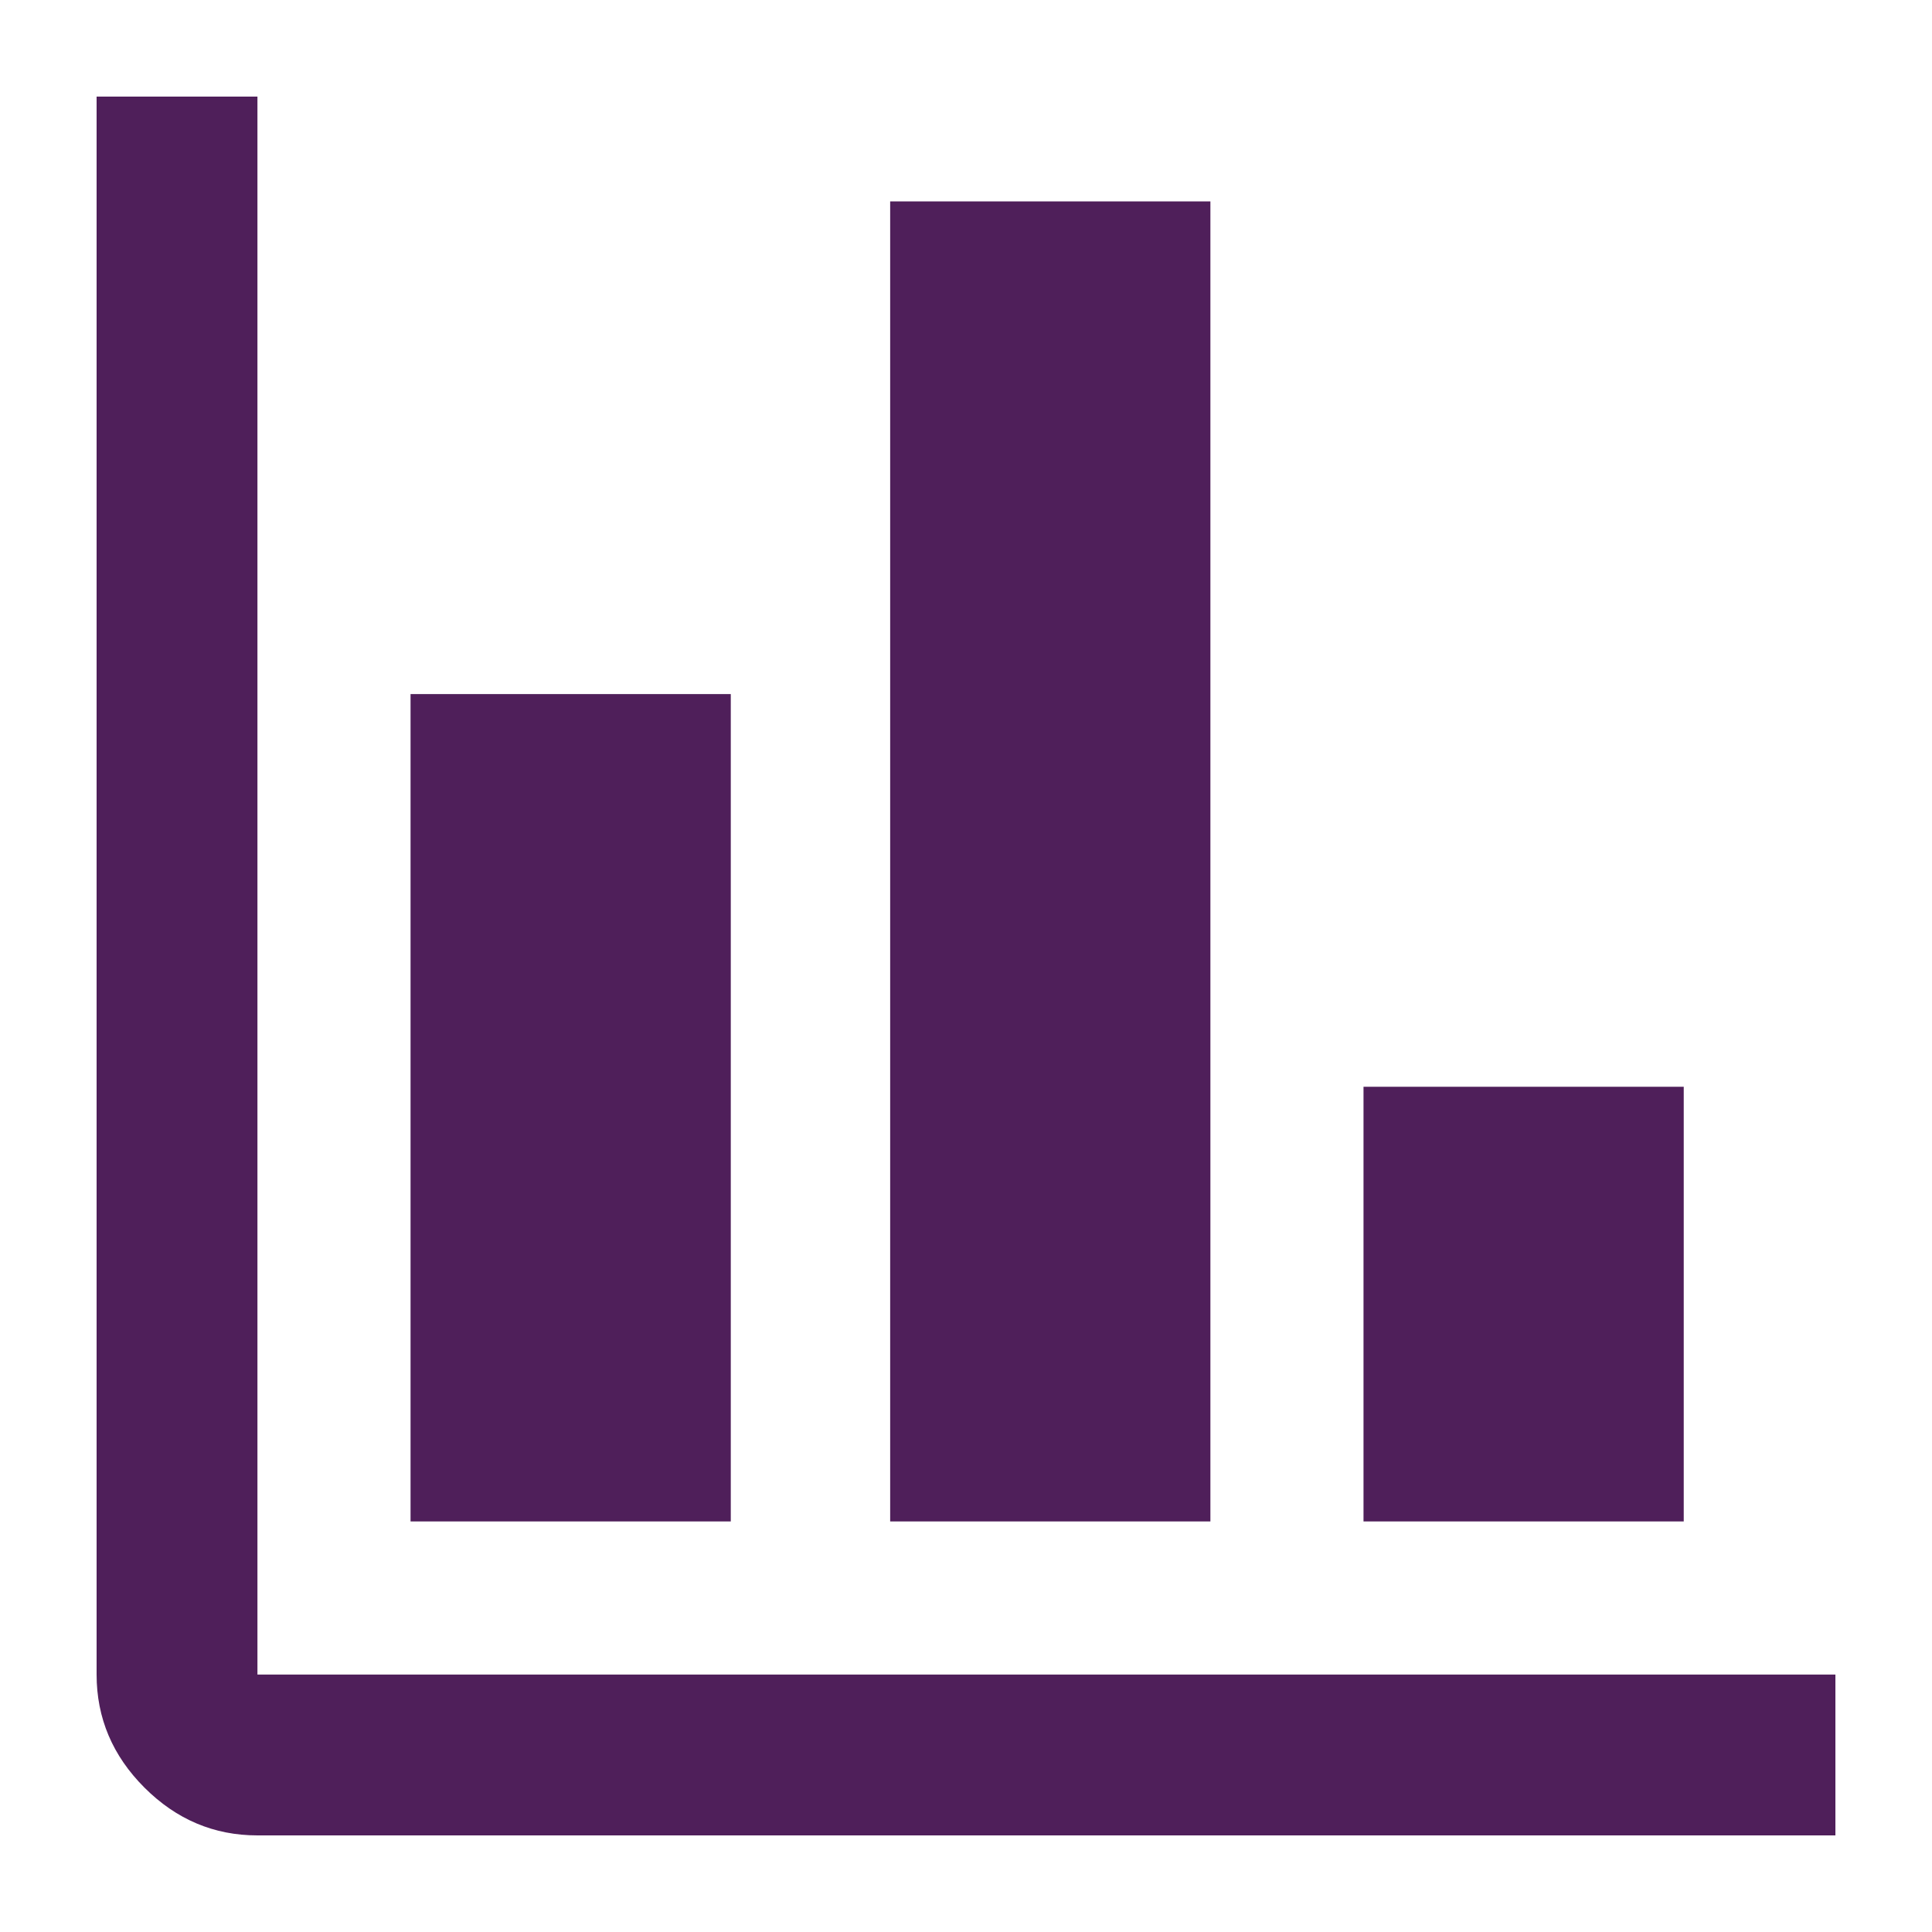
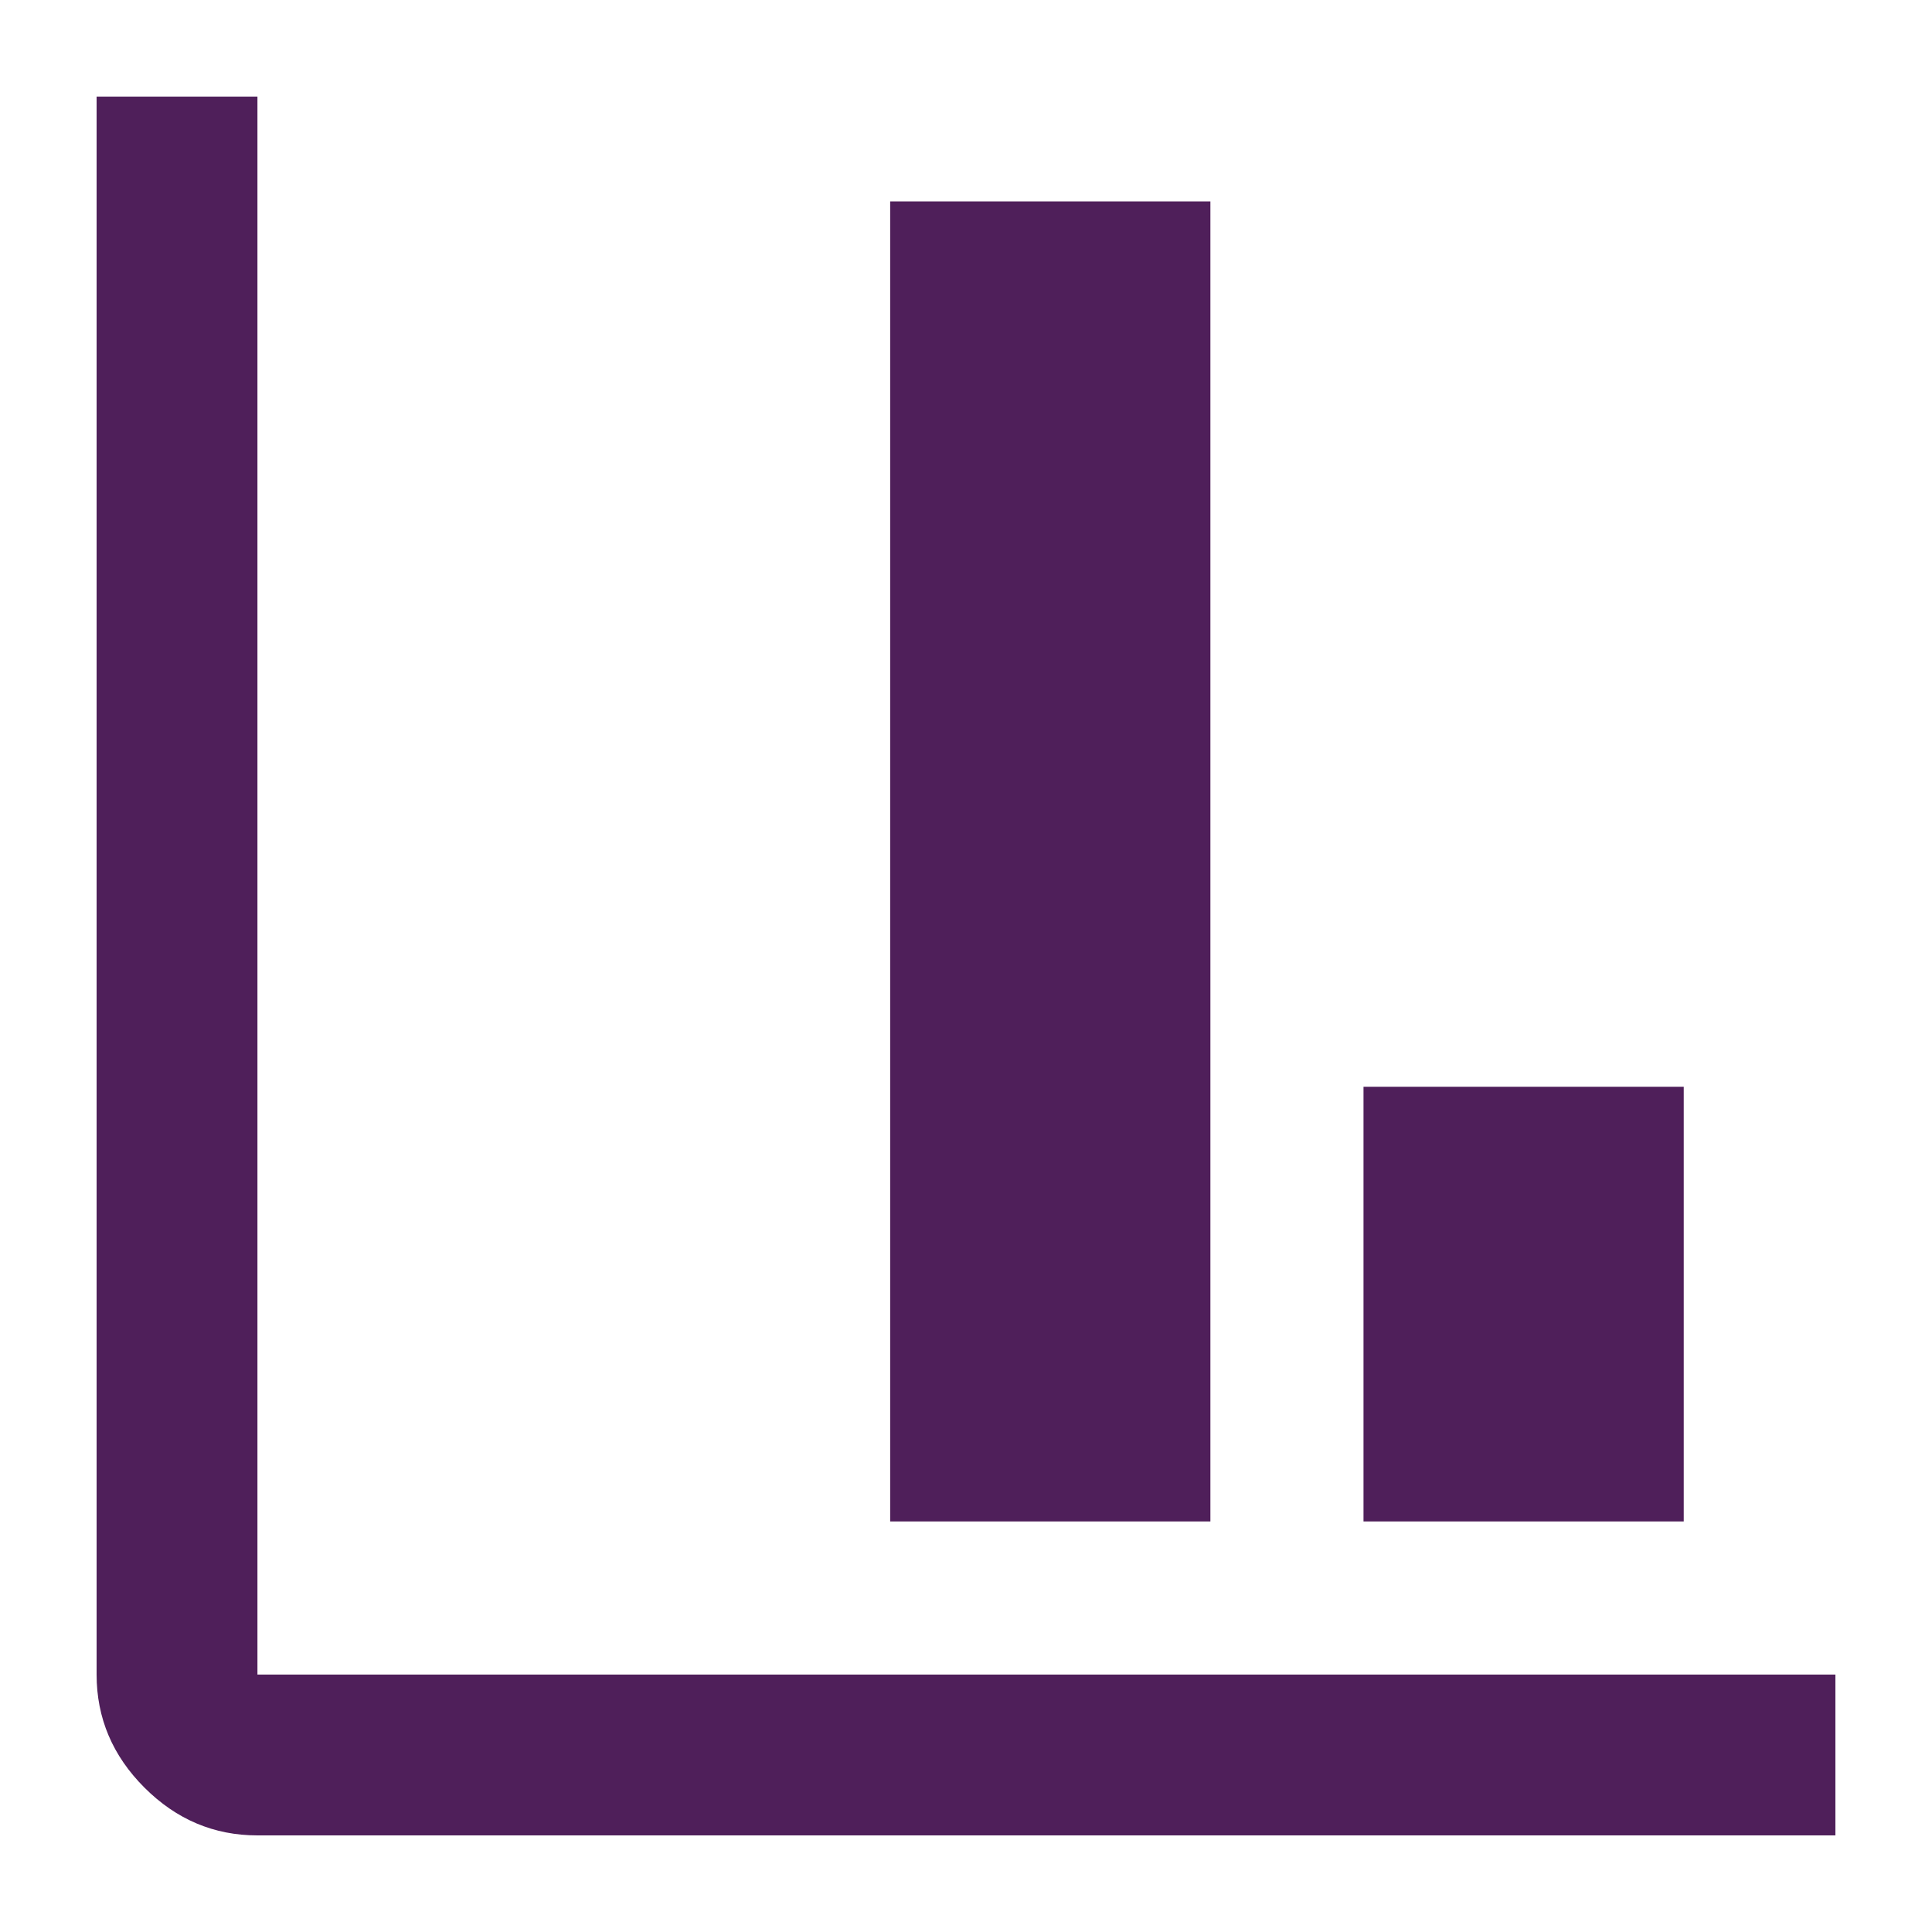
<svg xmlns="http://www.w3.org/2000/svg" viewBox="0 0 40 40">
-   <path d="M5.33 38c-.9 0-1.68-.33-2.34-.99-.66-.66-.99-1.44-.99-2.34V2h3.33v32.67H38V38H5.33Zm3.17-6.5V14.37h6.63V31.5H8.5Zm9.93 0V4.17h6.63V31.5h-6.63Zm9.8 0v-9h6.63v9h-6.63Z" style="fill:#4f1f5a" />
+   <path d="M5.33 38c-.9 0-1.68-.33-2.34-.99-.66-.66-.99-1.44-.99-2.34V2h3.33v32.67H38V38H5.33Zm3.17-6.5h6.63V31.5H8.5Zm9.93 0V4.17h6.63V31.5h-6.63Zm9.8 0v-9h6.63v9h-6.63Z" style="fill:#4f1f5a" />
</svg>